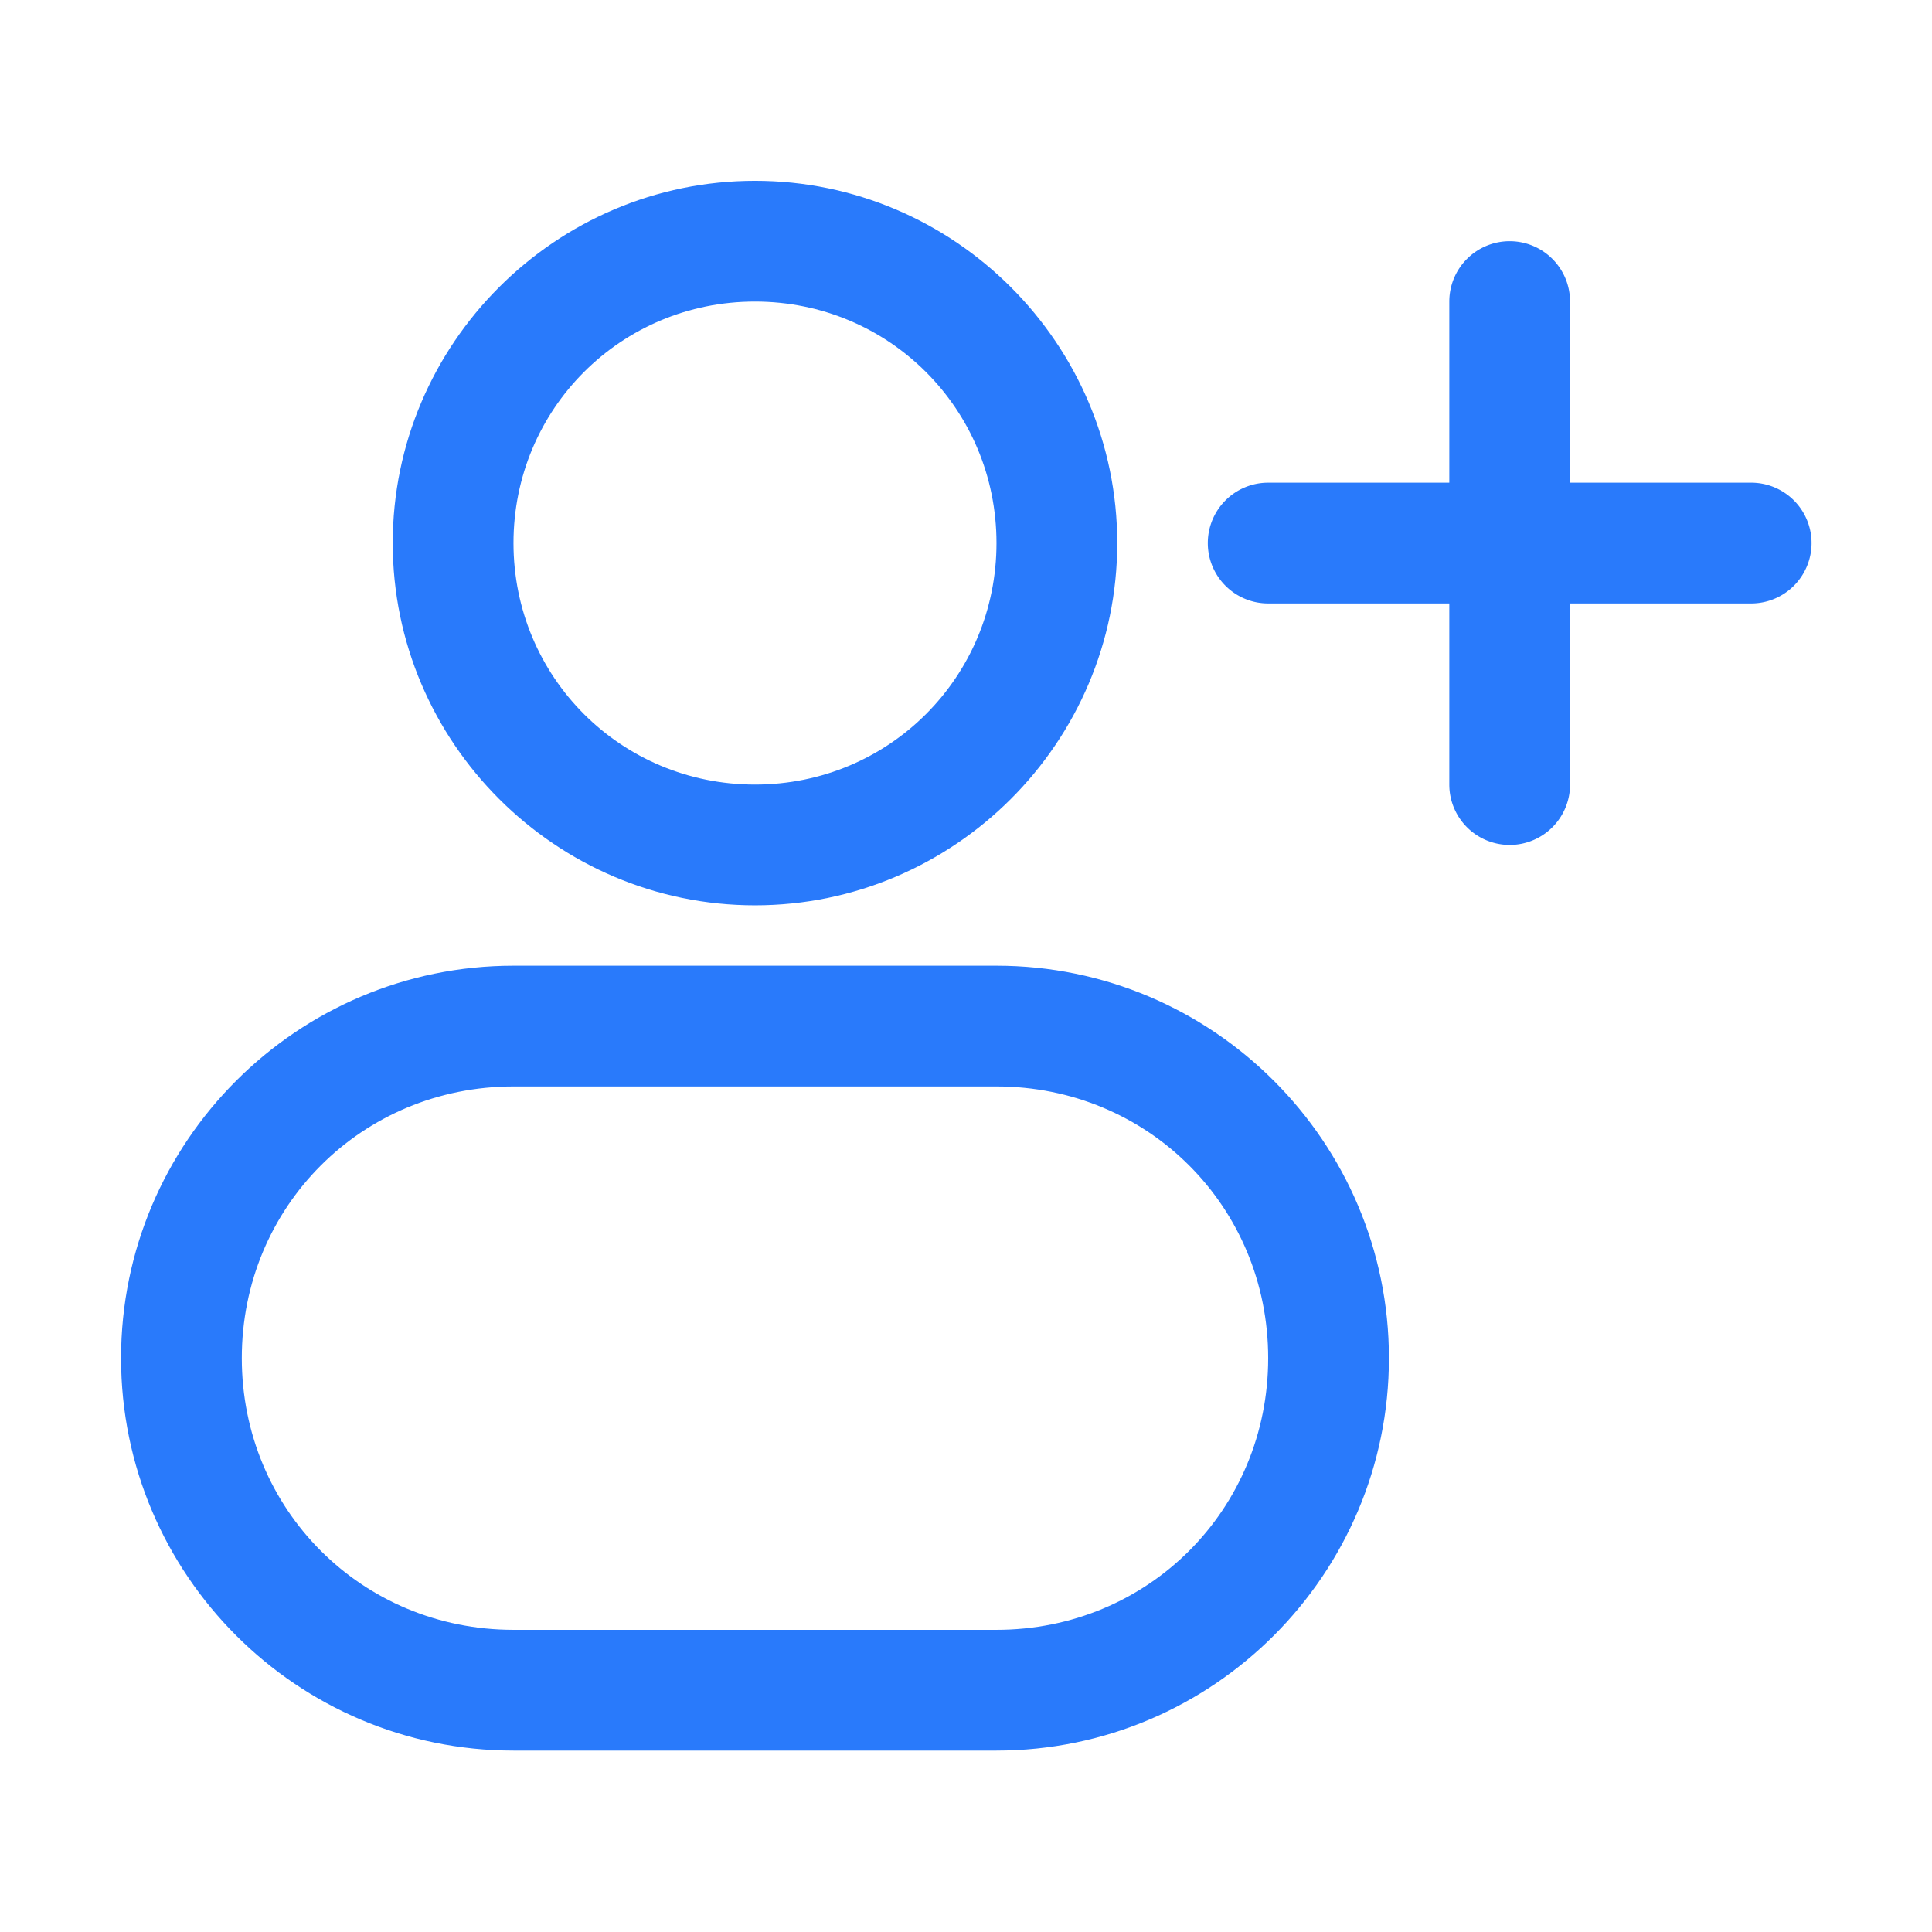
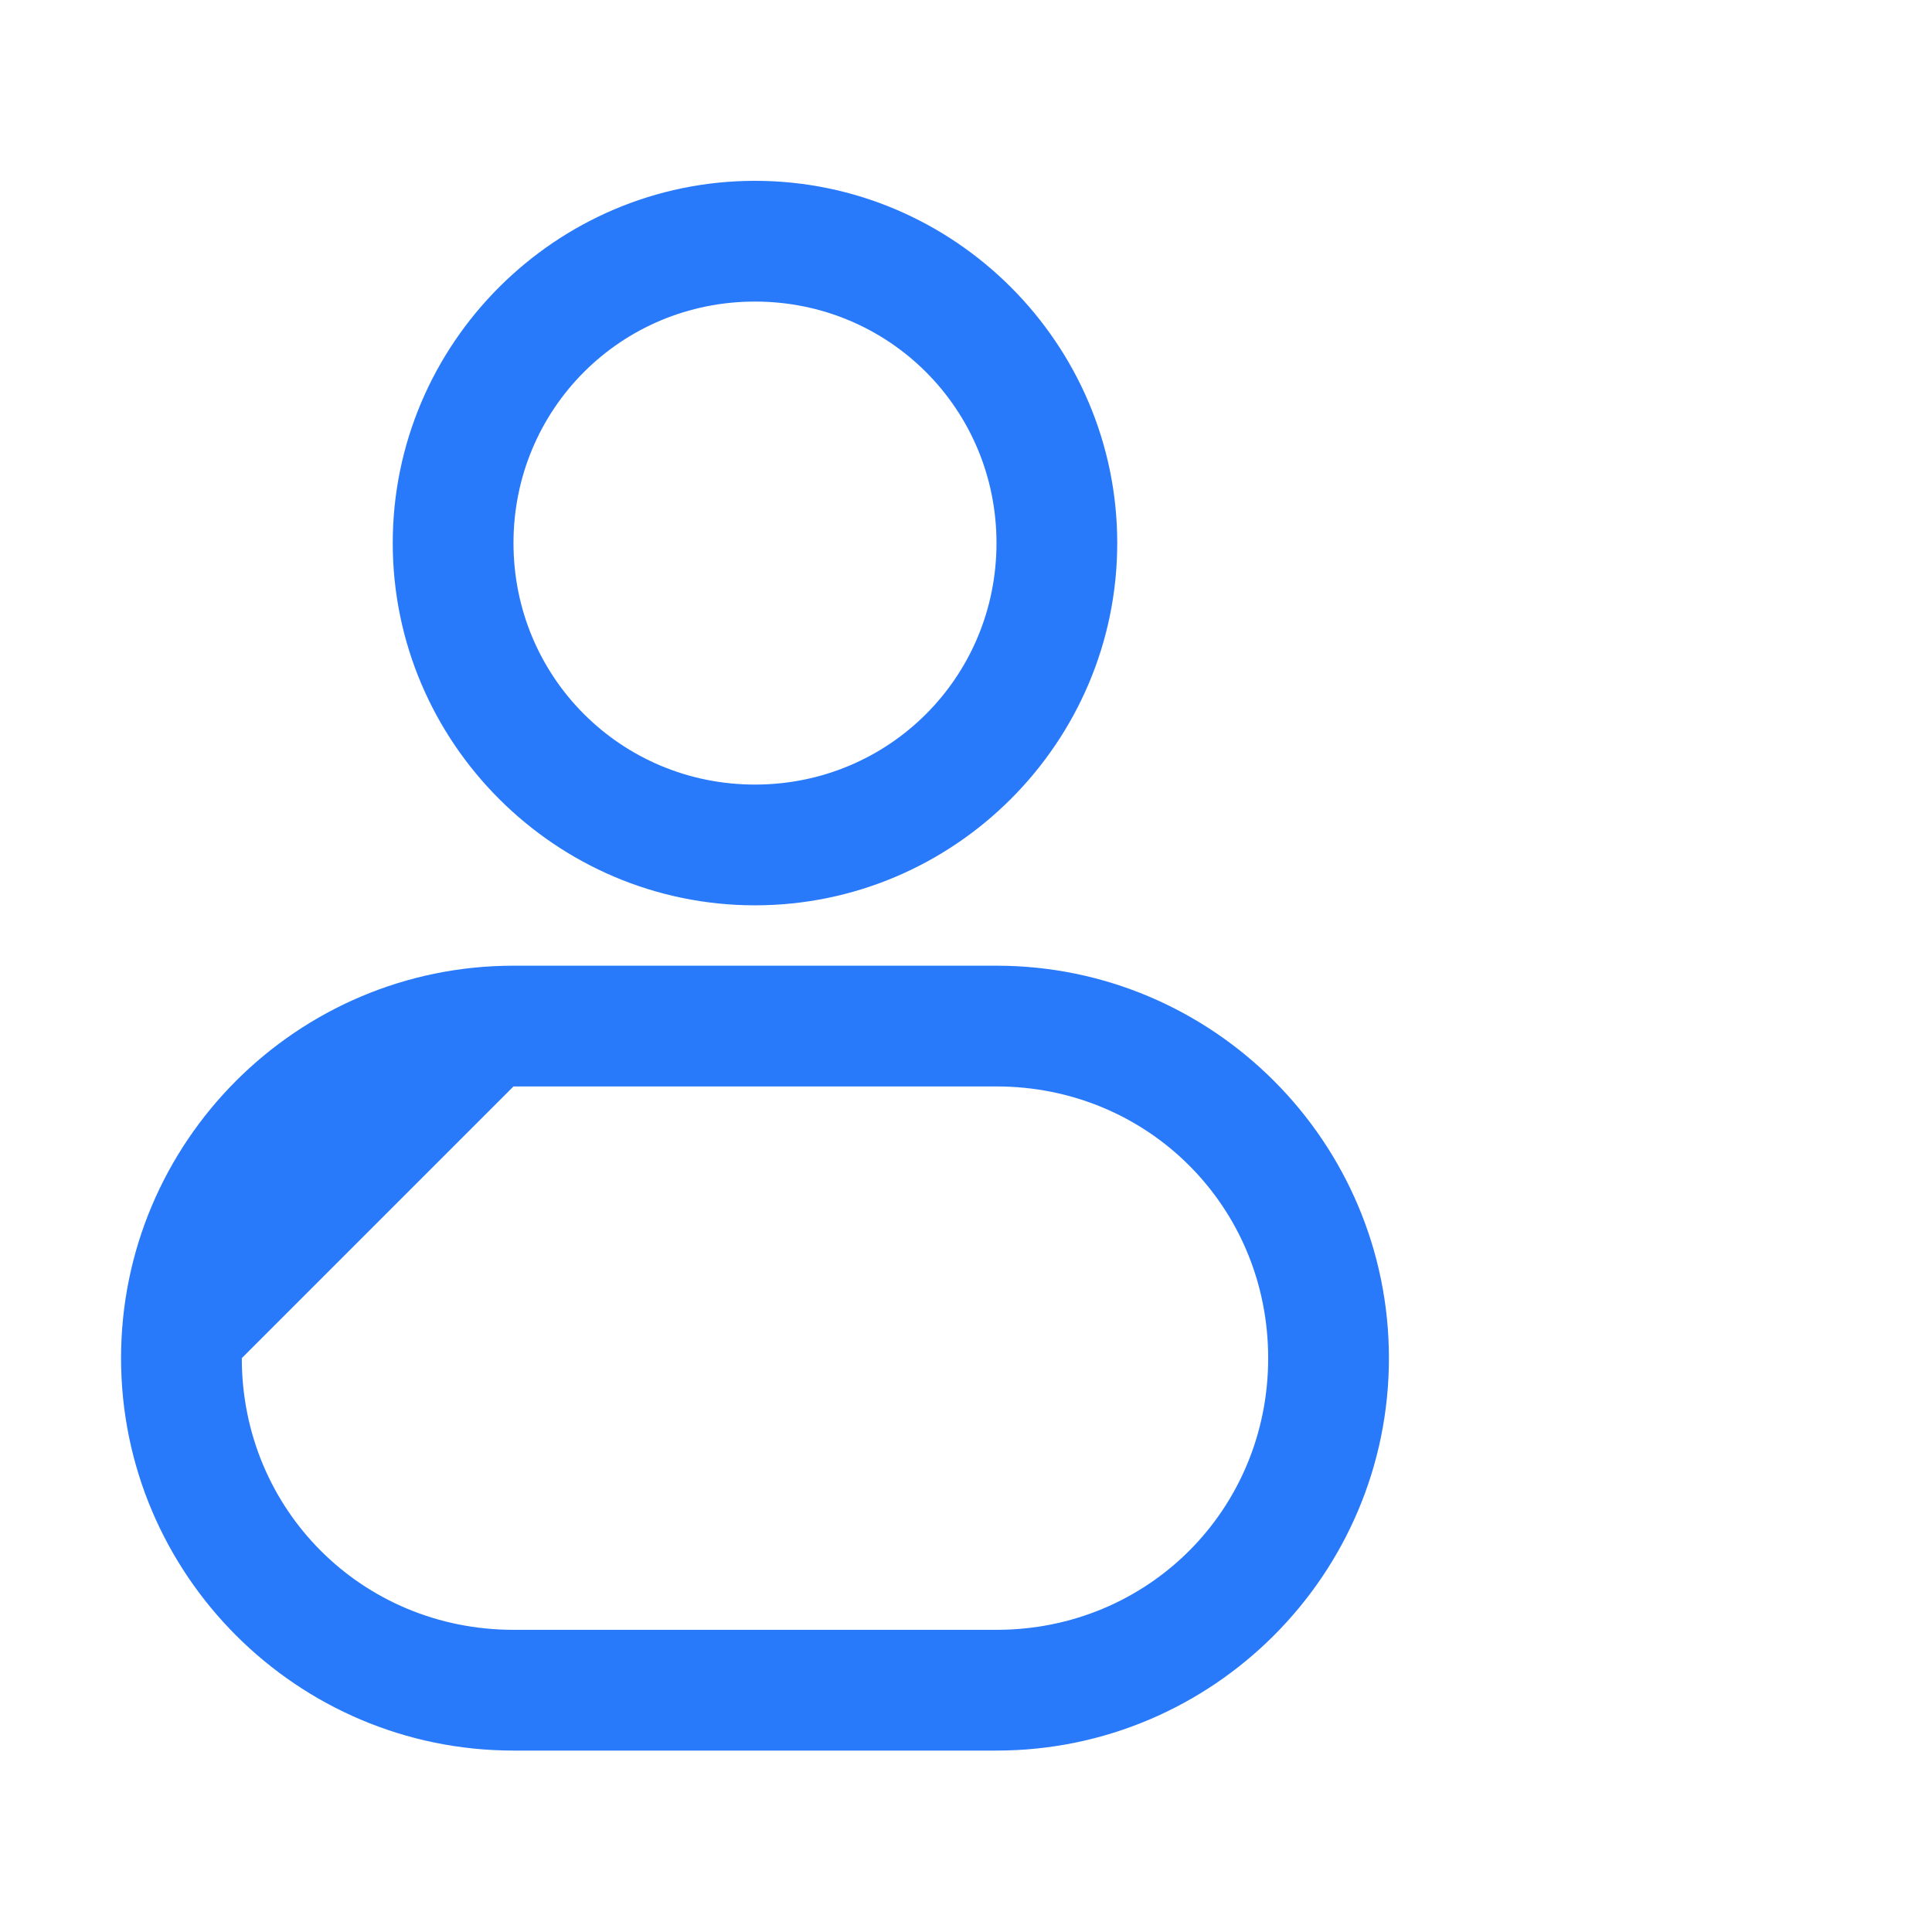
<svg xmlns="http://www.w3.org/2000/svg" width="512" height="512" viewBox="0 0 32 32" style="enable-background:new 0 0 512 512" xml:space="preserve">
  <g fill-rule="evenodd" stroke-linecap="round" stroke-linejoin="round" stroke-miterlimit="4.1" fill="#297afb">
    <path d="M12.505 2.995c-3.302 0-6 2.698-6 6s2.698 6 6 6 6-2.698 6-6-2.698-6-6-6zm0 2c2.22 0 4 1.78 4 4s-1.78 4-4 4-4-1.779-4-4 1.779-4 4-4z" data-original="#002cba" />
-     <path d="M25.005 3.995a1 1 0 0 0-1 1v3h-3a1 1 0 0 0-1 1 1 1 0 0 0 1 1h3v3a1 1 0 0 0 1 1 1 1 0 0 0 1-1v-3h3a1 1 0 0 0 1-1 1 1 0 0 0-1-1h-3v-3a1 1 0 0 0-1-1z" data-original="#00c89f" />
-     <path d="M8.505 15.995c-3.584 0-6.5 2.916-6.5 6.5s2.916 6.5 6.5 6.5h8c3.584 0 6.5-2.916 6.5-6.5s-2.916-6.5-6.5-6.5zm0 2h8c2.51 0 4.5 1.99 4.5 4.5s-1.99 4.5-4.5 4.5h-8c-2.51 0-4.5-1.99-4.5-4.5s1.99-4.5 4.5-4.5z" data-original="#002cba" />
+     <path d="M8.505 15.995c-3.584 0-6.5 2.916-6.5 6.5s2.916 6.5 6.5 6.5h8c3.584 0 6.5-2.916 6.5-6.5s-2.916-6.5-6.5-6.5zm0 2h8c2.51 0 4.5 1.99 4.5 4.5s-1.99 4.5-4.5 4.5h-8c-2.51 0-4.5-1.99-4.5-4.5z" data-original="#002cba" />
  </g>
</svg>